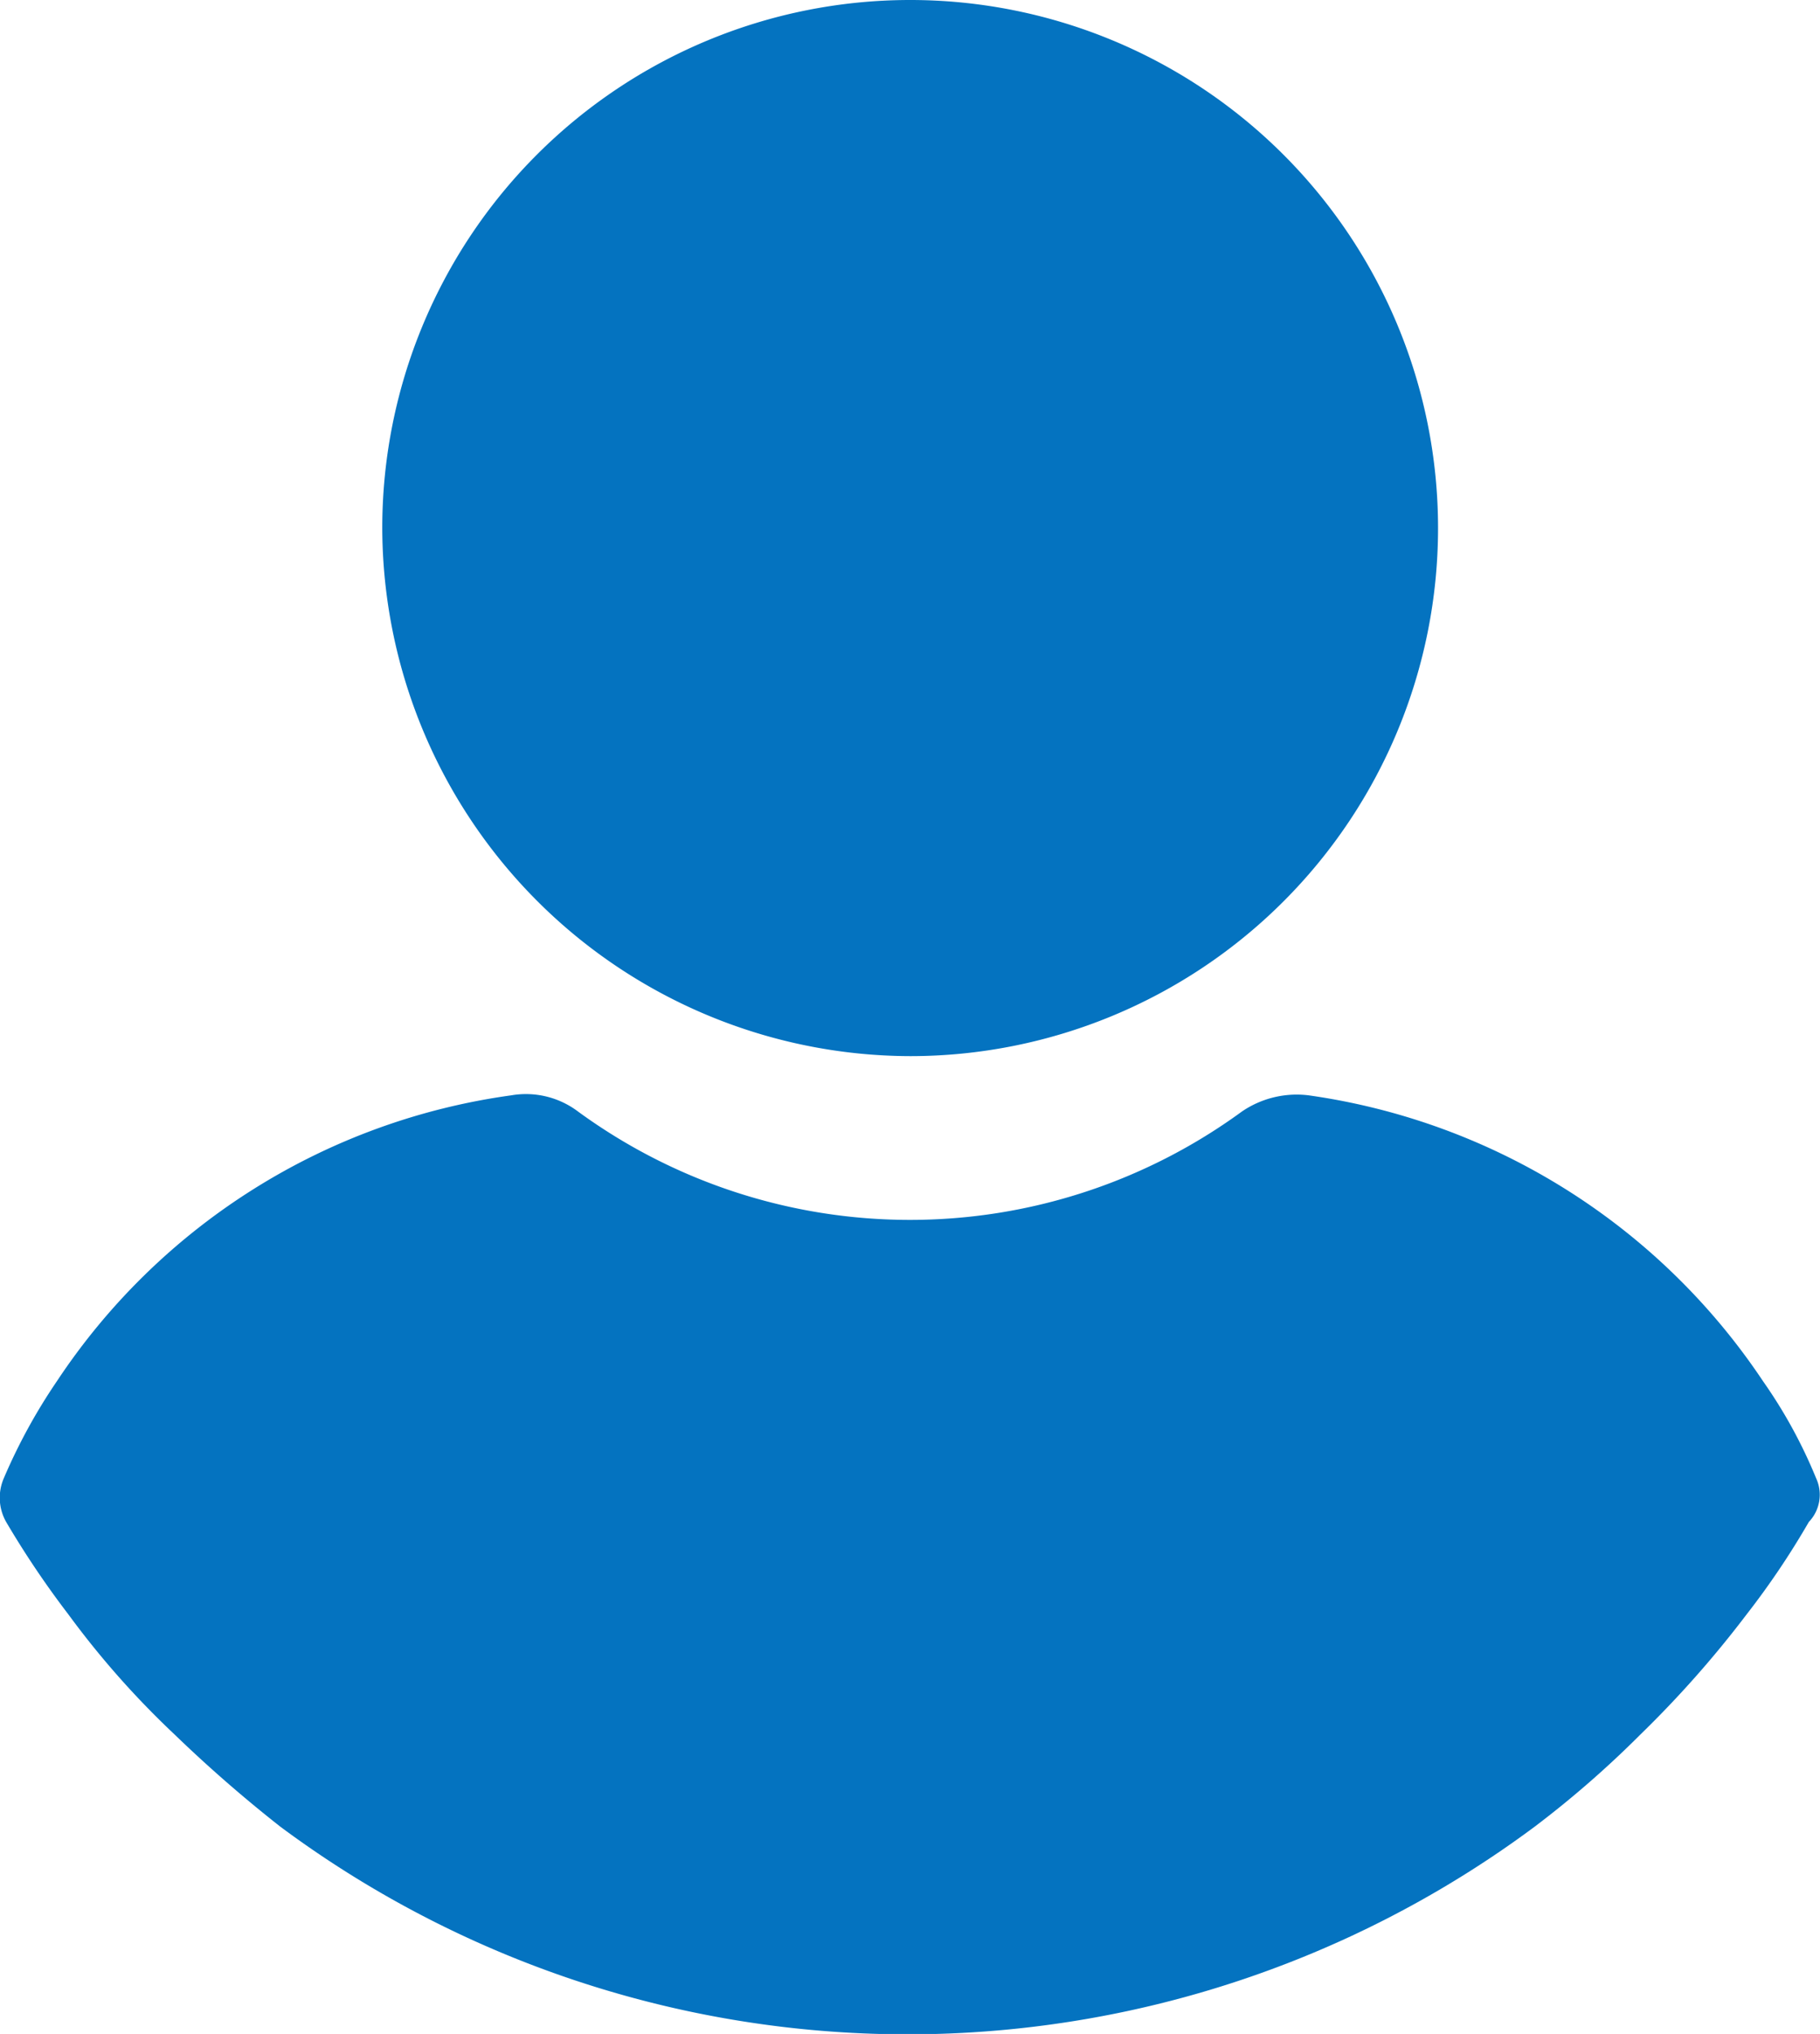
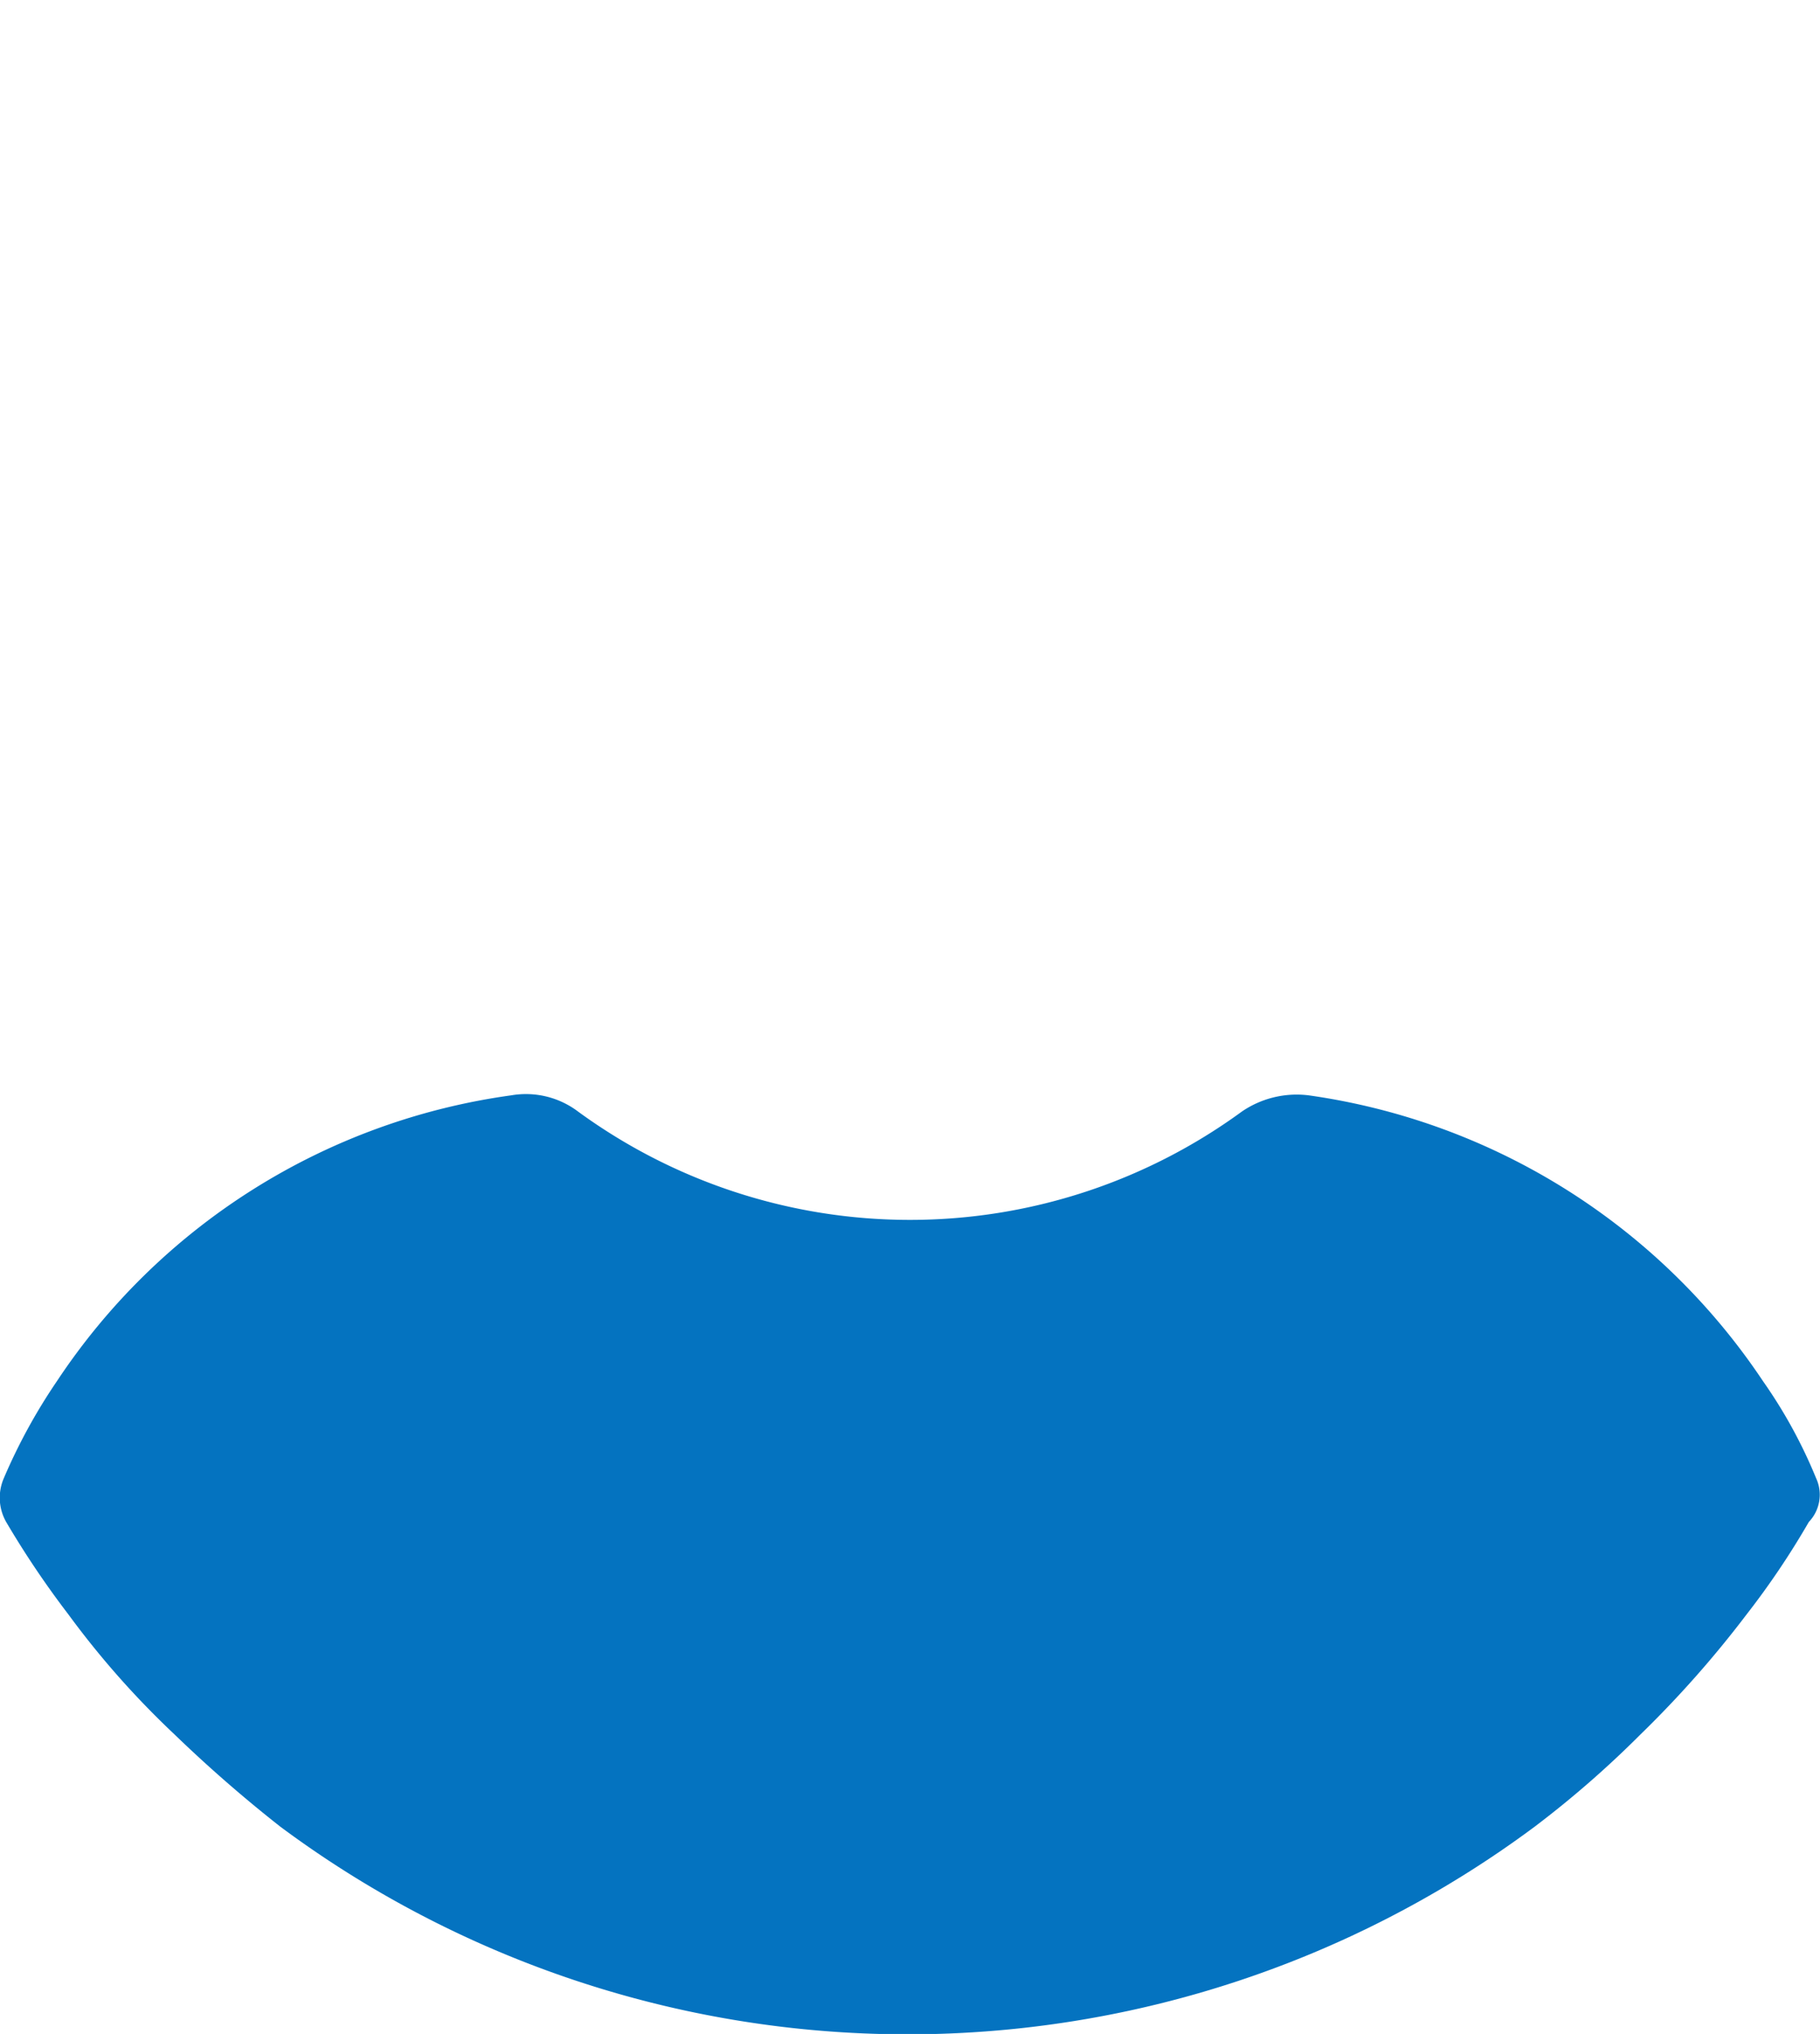
<svg xmlns="http://www.w3.org/2000/svg" width="23.634" height="26.403" viewBox="0 0 23.634 26.403">
  <g id="svgexport-6_-_2022-11-08T134704.554" data-name="svgexport-6 - 2022-11-08T134704.554" transform="translate(-24.165)">
    <g id="Group_153" data-name="Group 153" transform="translate(24.165)">
      <g id="Group_152" data-name="Group 152" transform="translate(0)">
        <g id="Group_151" data-name="Group 151">
-           <path id="Path_914" data-name="Path 914" d="M117.647,13.71a6.855,6.855,0,1,0-6.855-6.855A6.873,6.873,0,0,0,117.647,13.71Z" transform="translate(-105.828 0)" fill="#0473c0" />
          <path id="Path_915" data-name="Path 915" d="M47.748,252.828a6.391,6.391,0,0,0-.688-1.257,8.521,8.521,0,0,0-5.9-3.712,1.262,1.262,0,0,0-.868.21,7.307,7.307,0,0,1-8.621,0,1.123,1.123,0,0,0-.868-.21,8.459,8.459,0,0,0-5.9,3.712,7.368,7.368,0,0,0-.688,1.257.637.637,0,0,0,.03.569,11.943,11.943,0,0,0,.808,1.2,11.374,11.374,0,0,0,1.377,1.557,17.93,17.93,0,0,0,1.377,1.2,13.651,13.651,0,0,0,16.285,0,13.158,13.158,0,0,0,1.377-1.2,13.823,13.823,0,0,0,1.377-1.557,10.5,10.5,0,0,0,.808-1.2A.511.511,0,0,0,47.748,252.828Z" transform="translate(-24.165 -233.64)" fill="#0473c0" />
        </g>
      </g>
    </g>
  </g>
</svg>